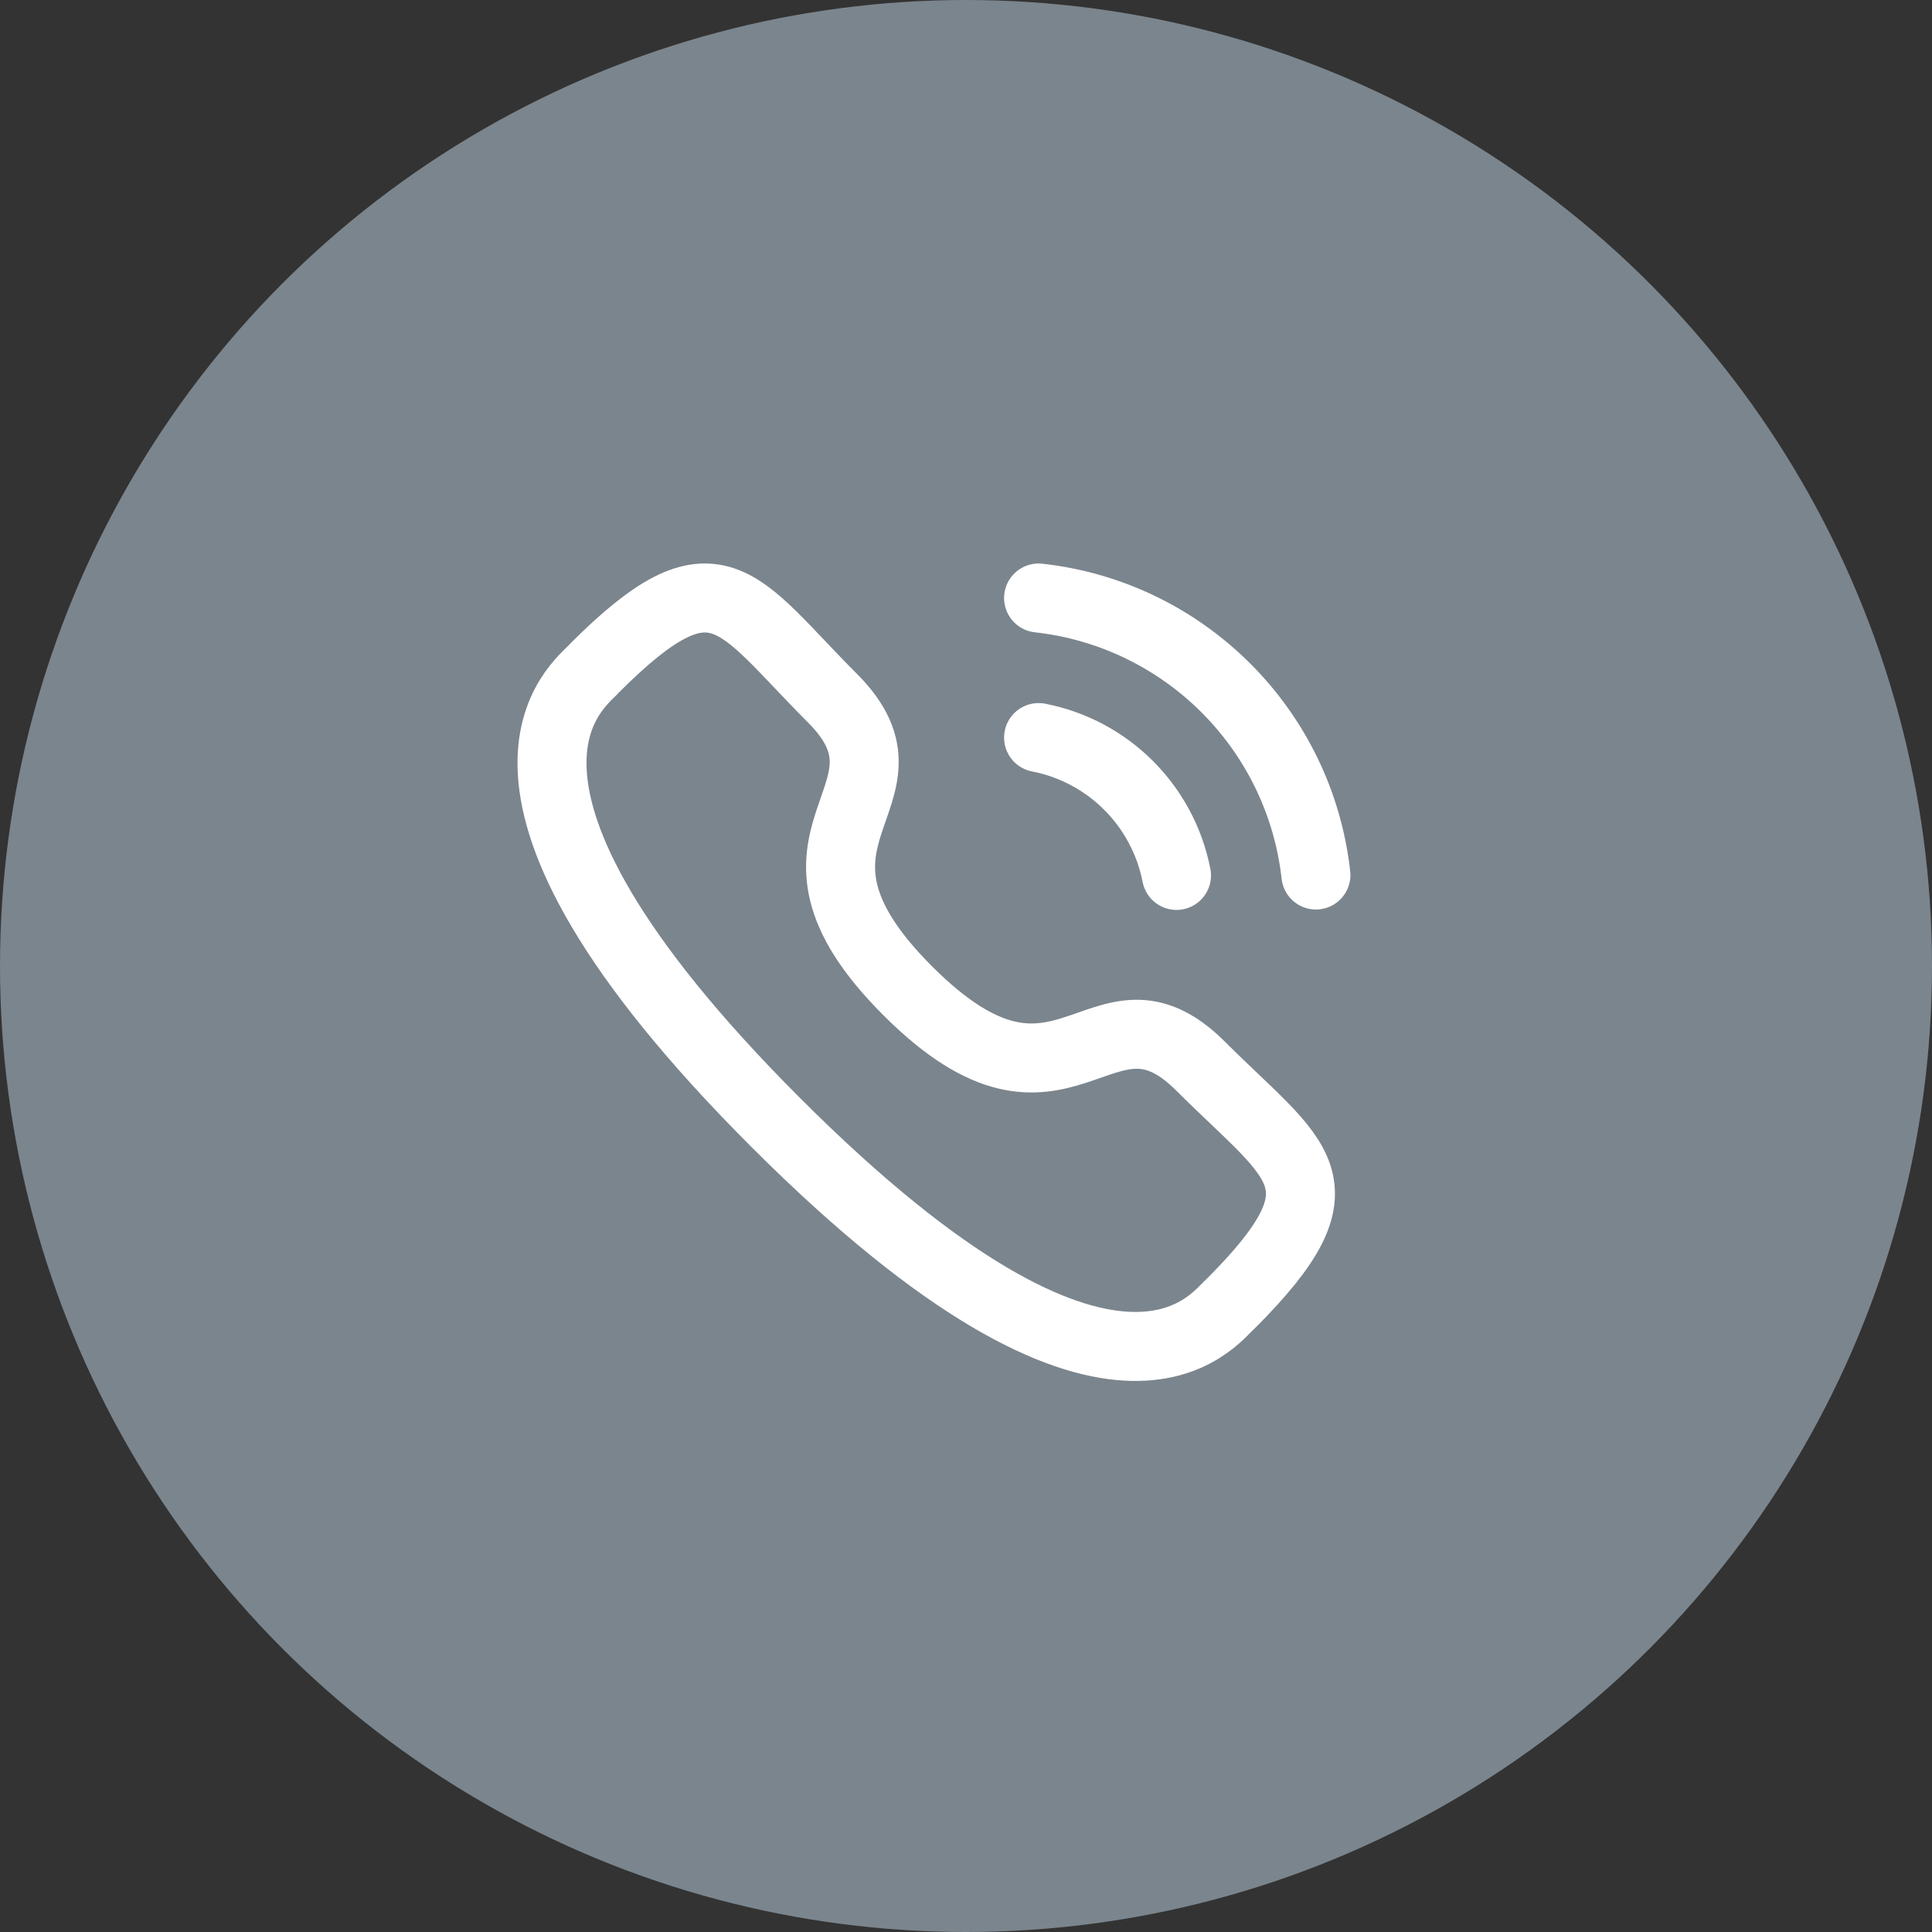
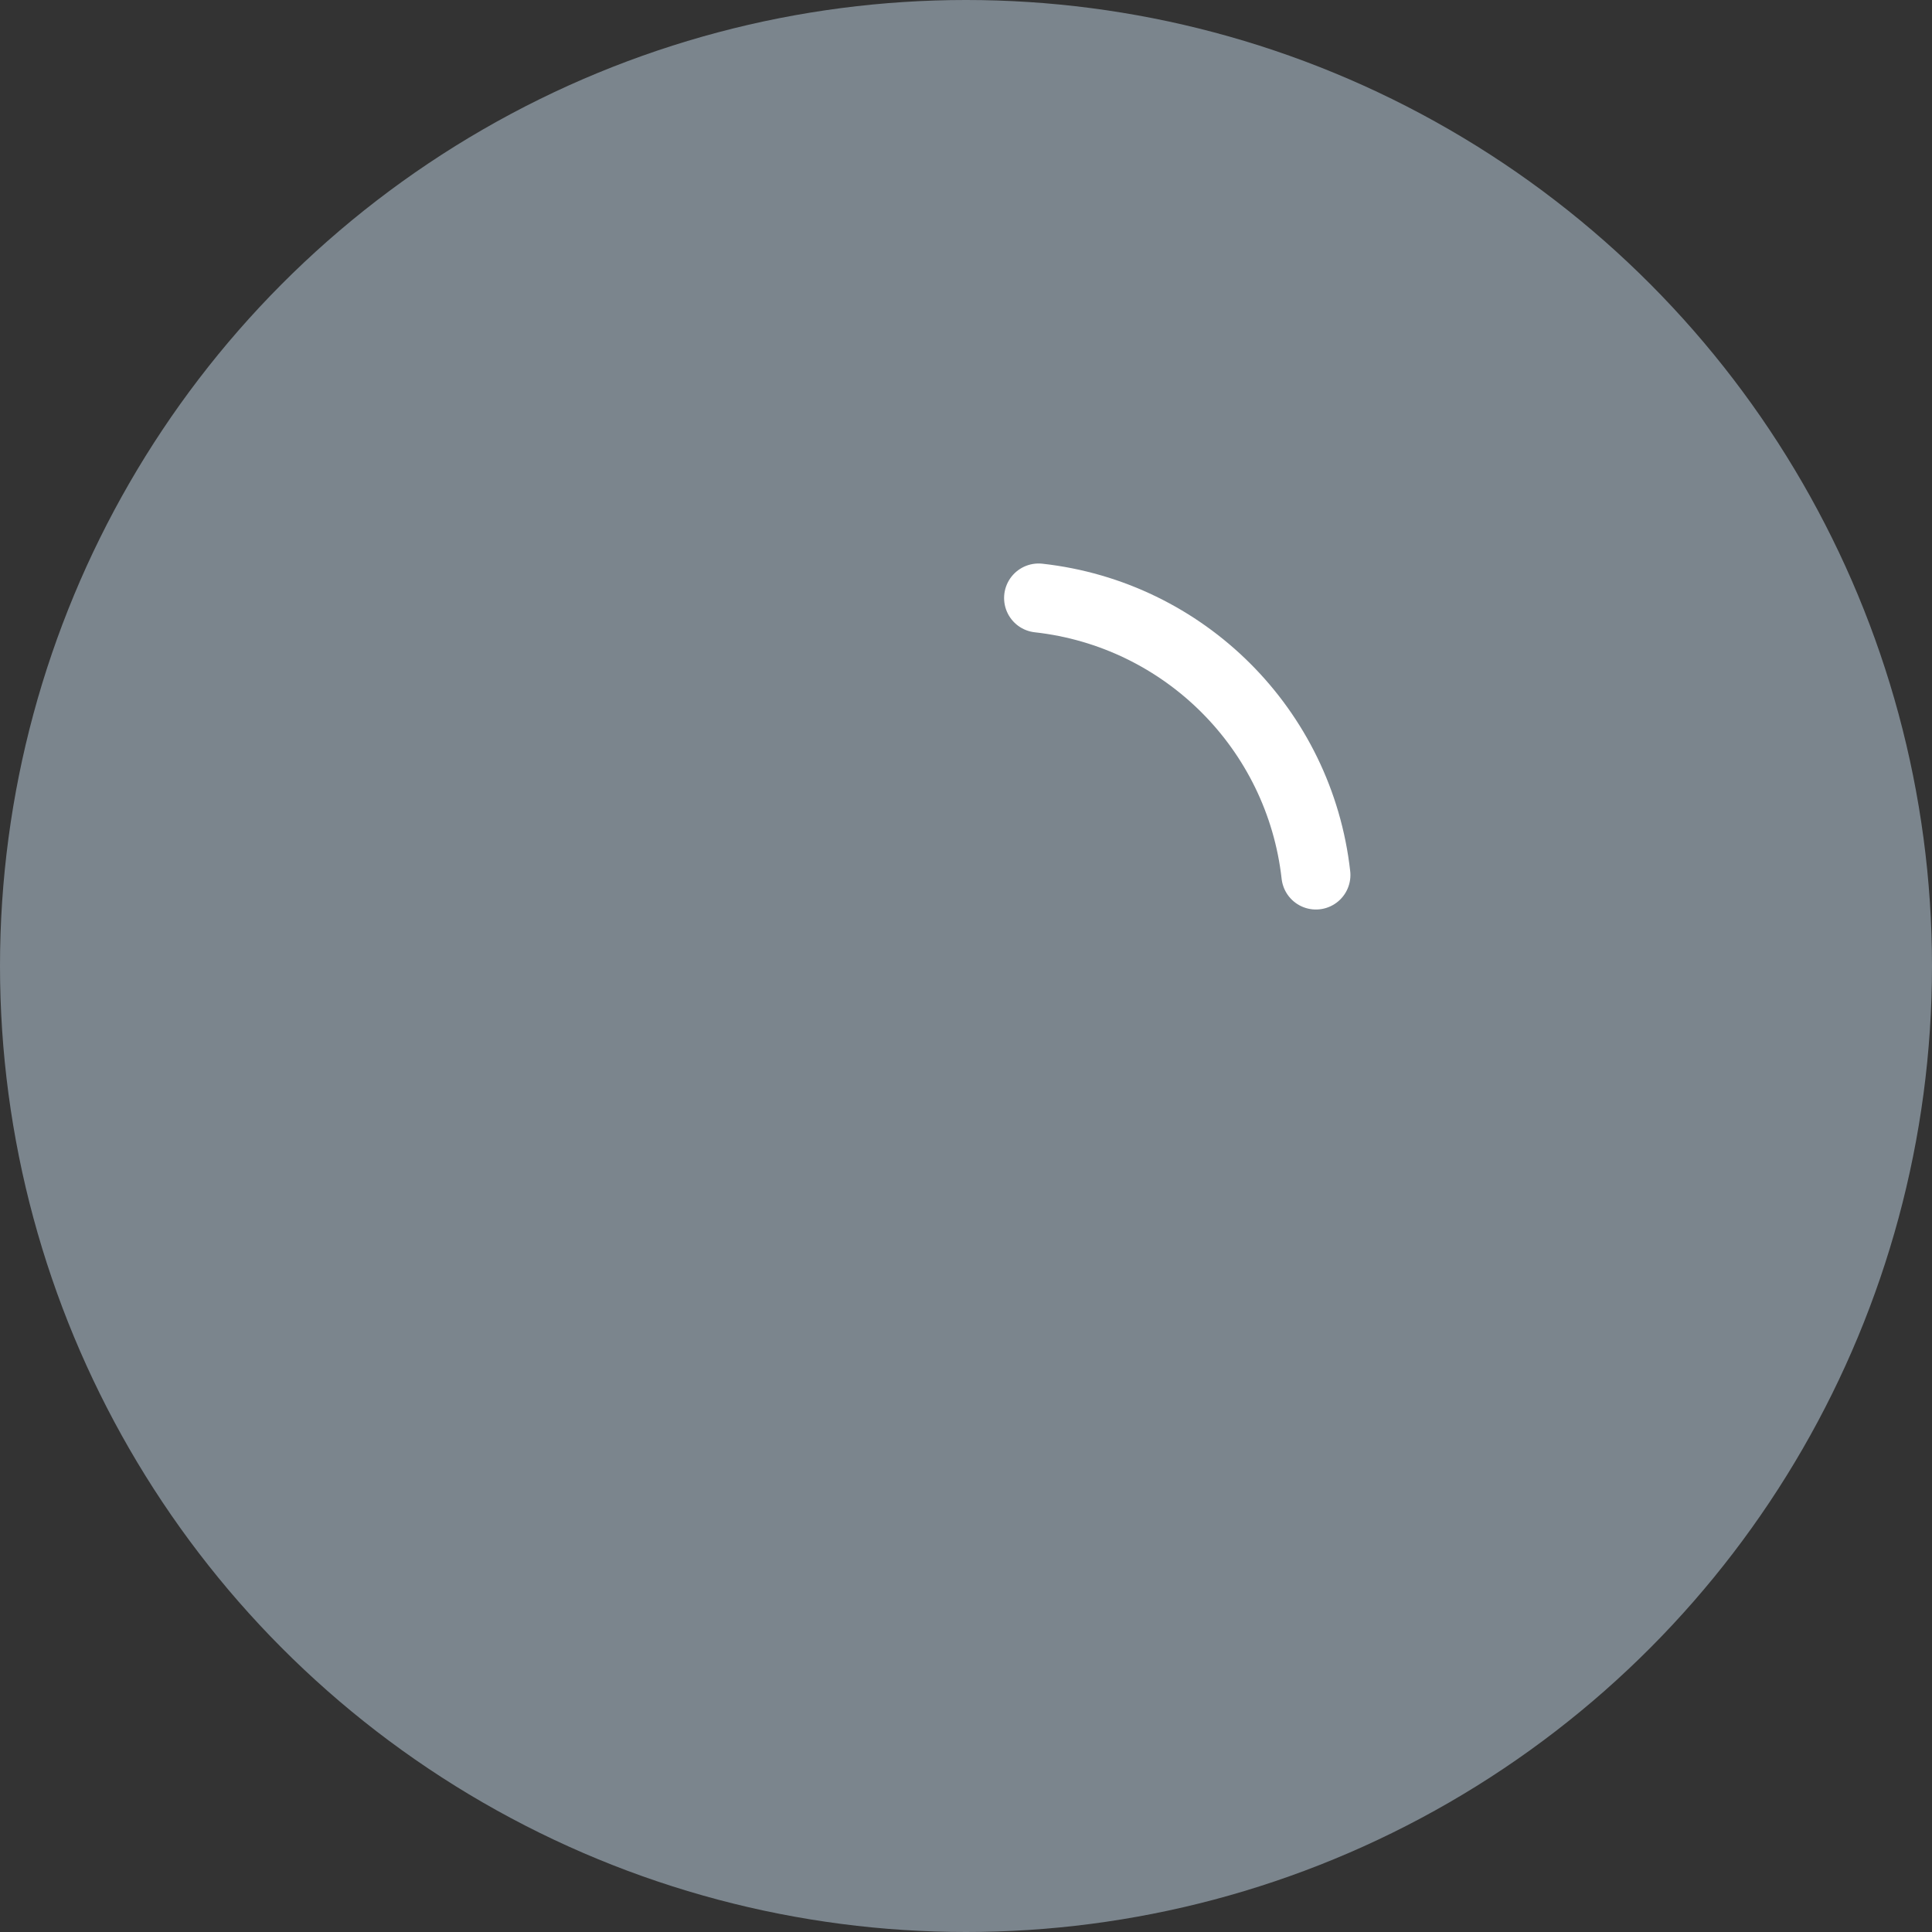
<svg xmlns="http://www.w3.org/2000/svg" width="42" height="42" viewBox="0 0 42 42" fill="none">
  <rect x="0" y="0" width="42" height="42" fill="#333333" stroke="none" />
  <circle cx="21" cy="21" r="21" fill="#7B858D" />
  <path d="M22.578 13C25.748 13.352 28.252 15.852 28.607 19.022" stroke="white" stroke-width="1.5" stroke-linecap="round" stroke-linejoin="round" />
-   <path d="M22.578 16.034C24.095 16.329 25.28 17.515 25.576 19.031" stroke="white" stroke-width="1.5" stroke-linecap="round" stroke-linejoin="round" />
-   <path fill-rule="evenodd" clip-rule="evenodd" d="M19.734 21.54C23.15 24.955 23.925 21.004 26.1 23.177C28.197 25.274 29.403 25.694 26.745 28.35C26.412 28.617 24.298 31.835 16.868 24.406C9.437 16.977 12.652 14.86 12.92 14.528C15.583 11.864 15.996 13.076 18.093 15.173C20.267 17.347 16.318 18.125 19.734 21.54Z" stroke="white" stroke-width="1.5" stroke-linecap="round" stroke-linejoin="round" />
</svg>